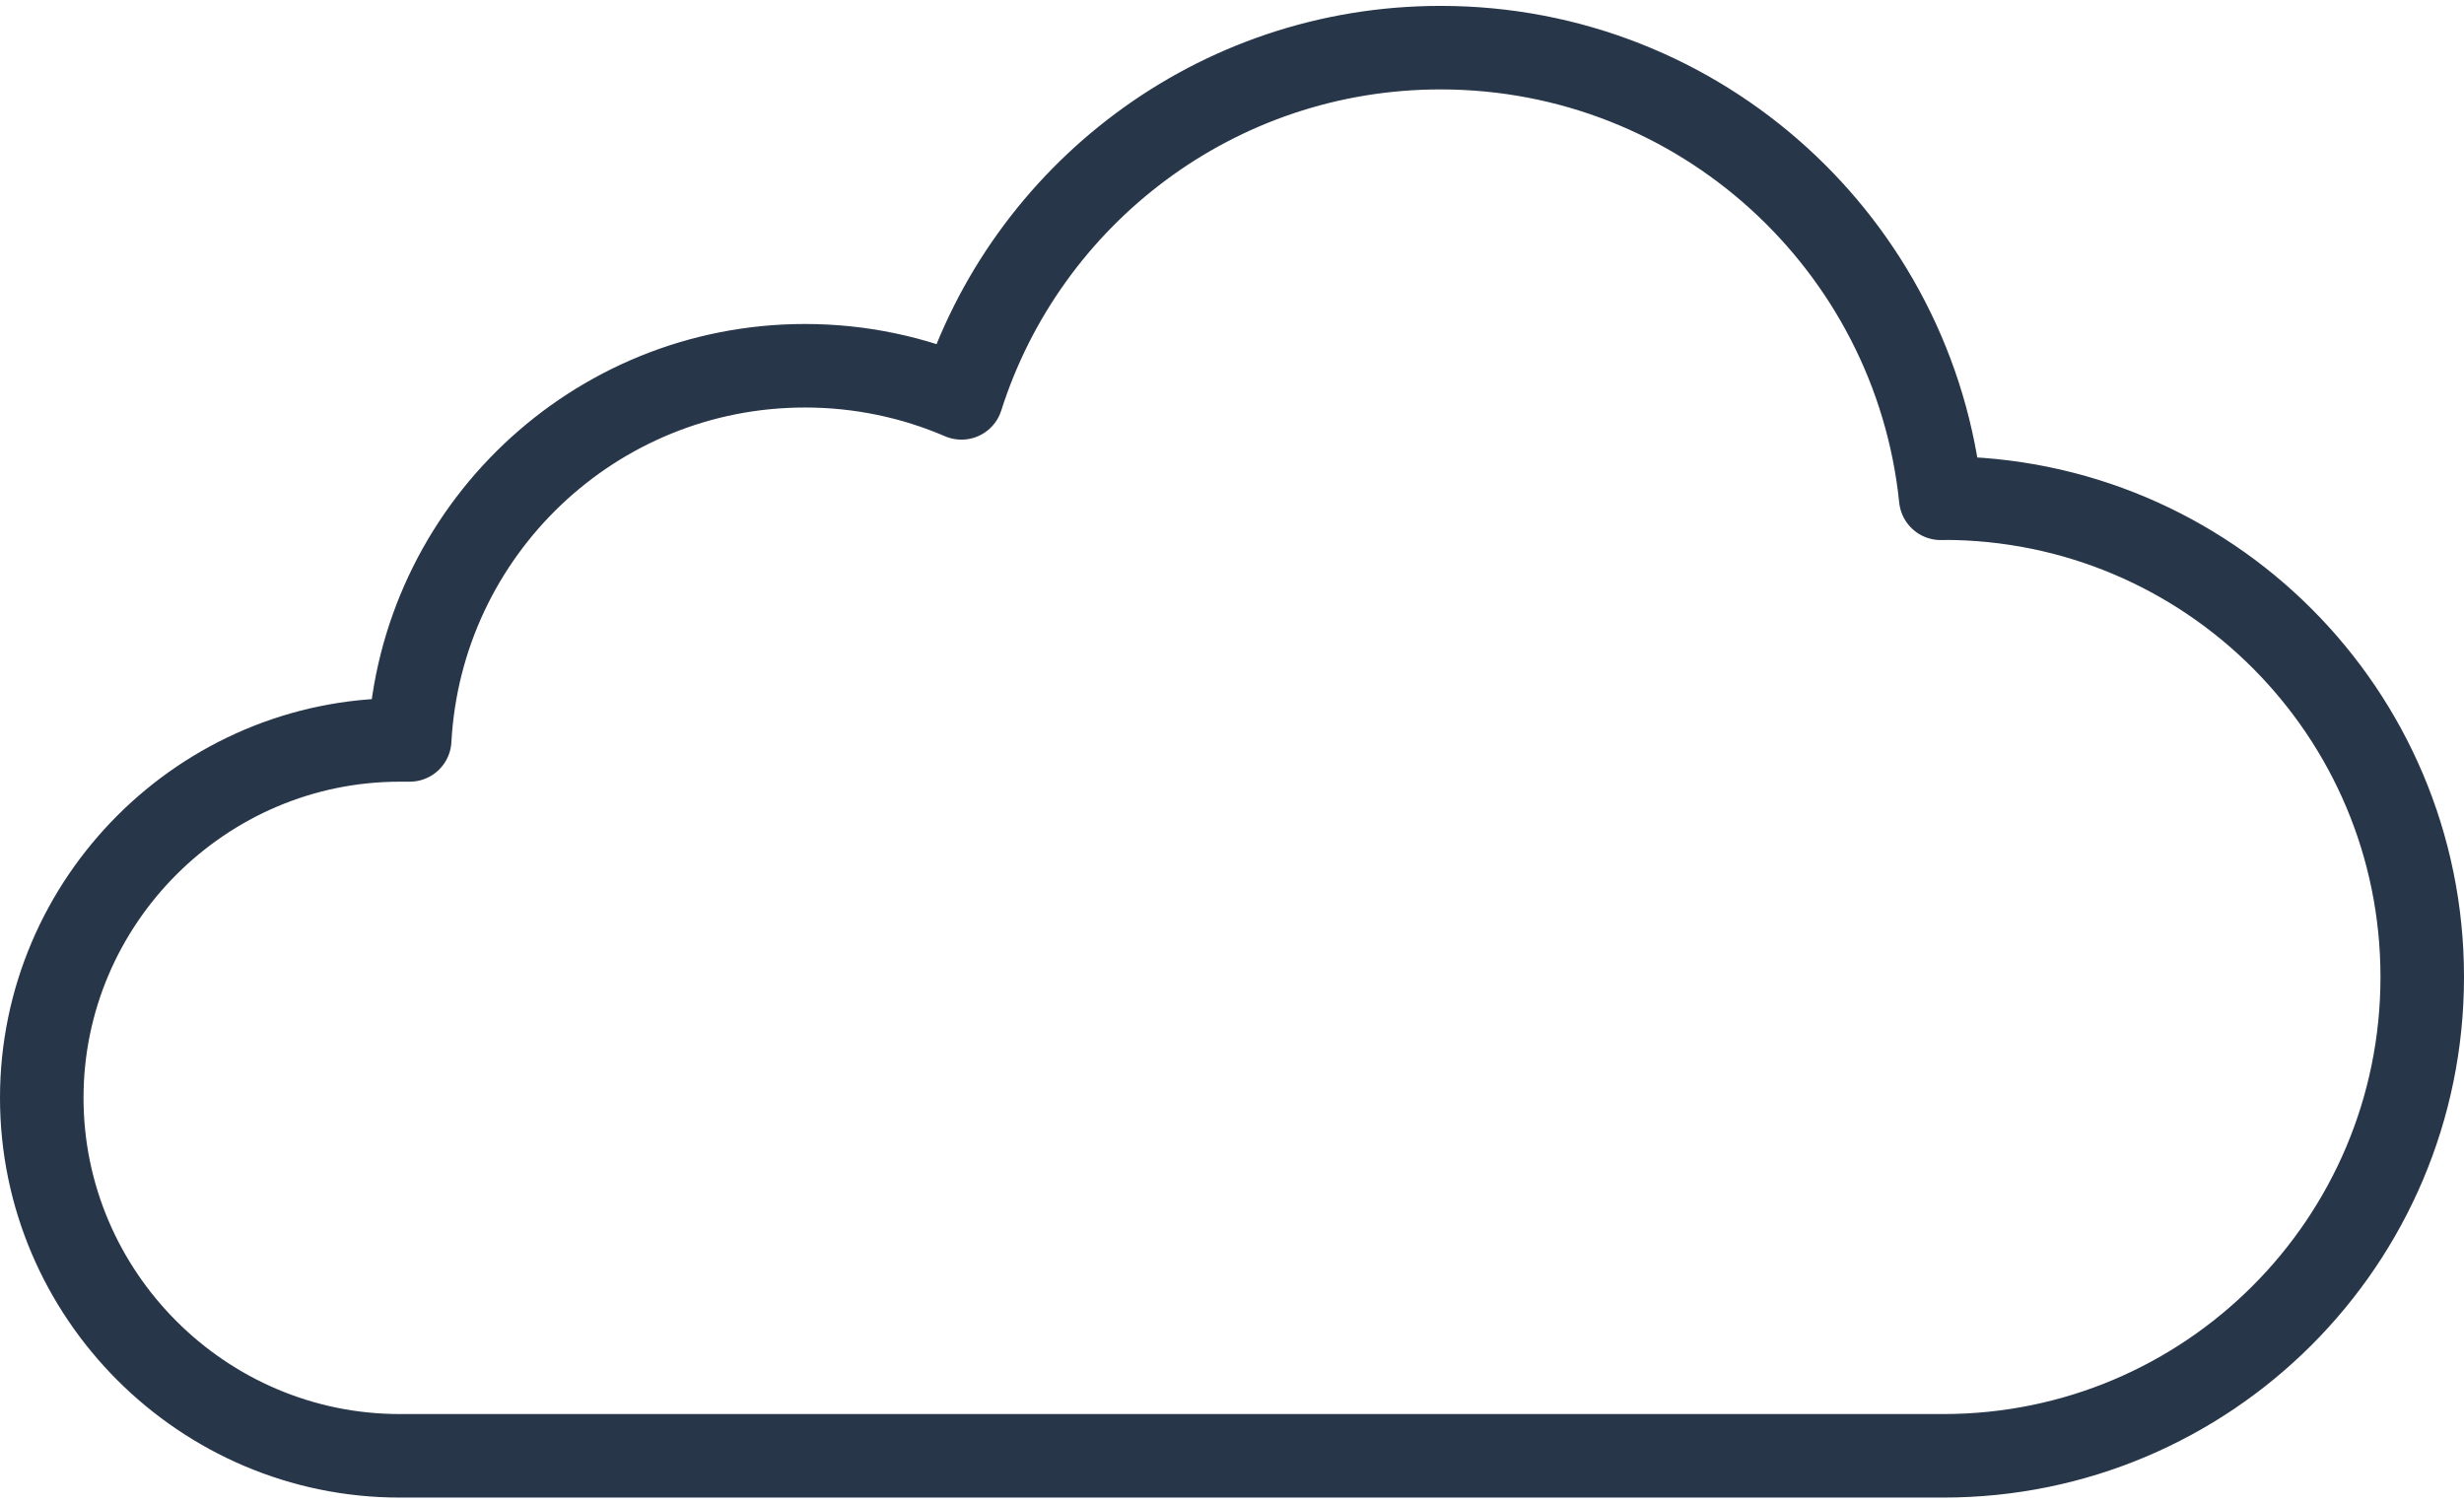
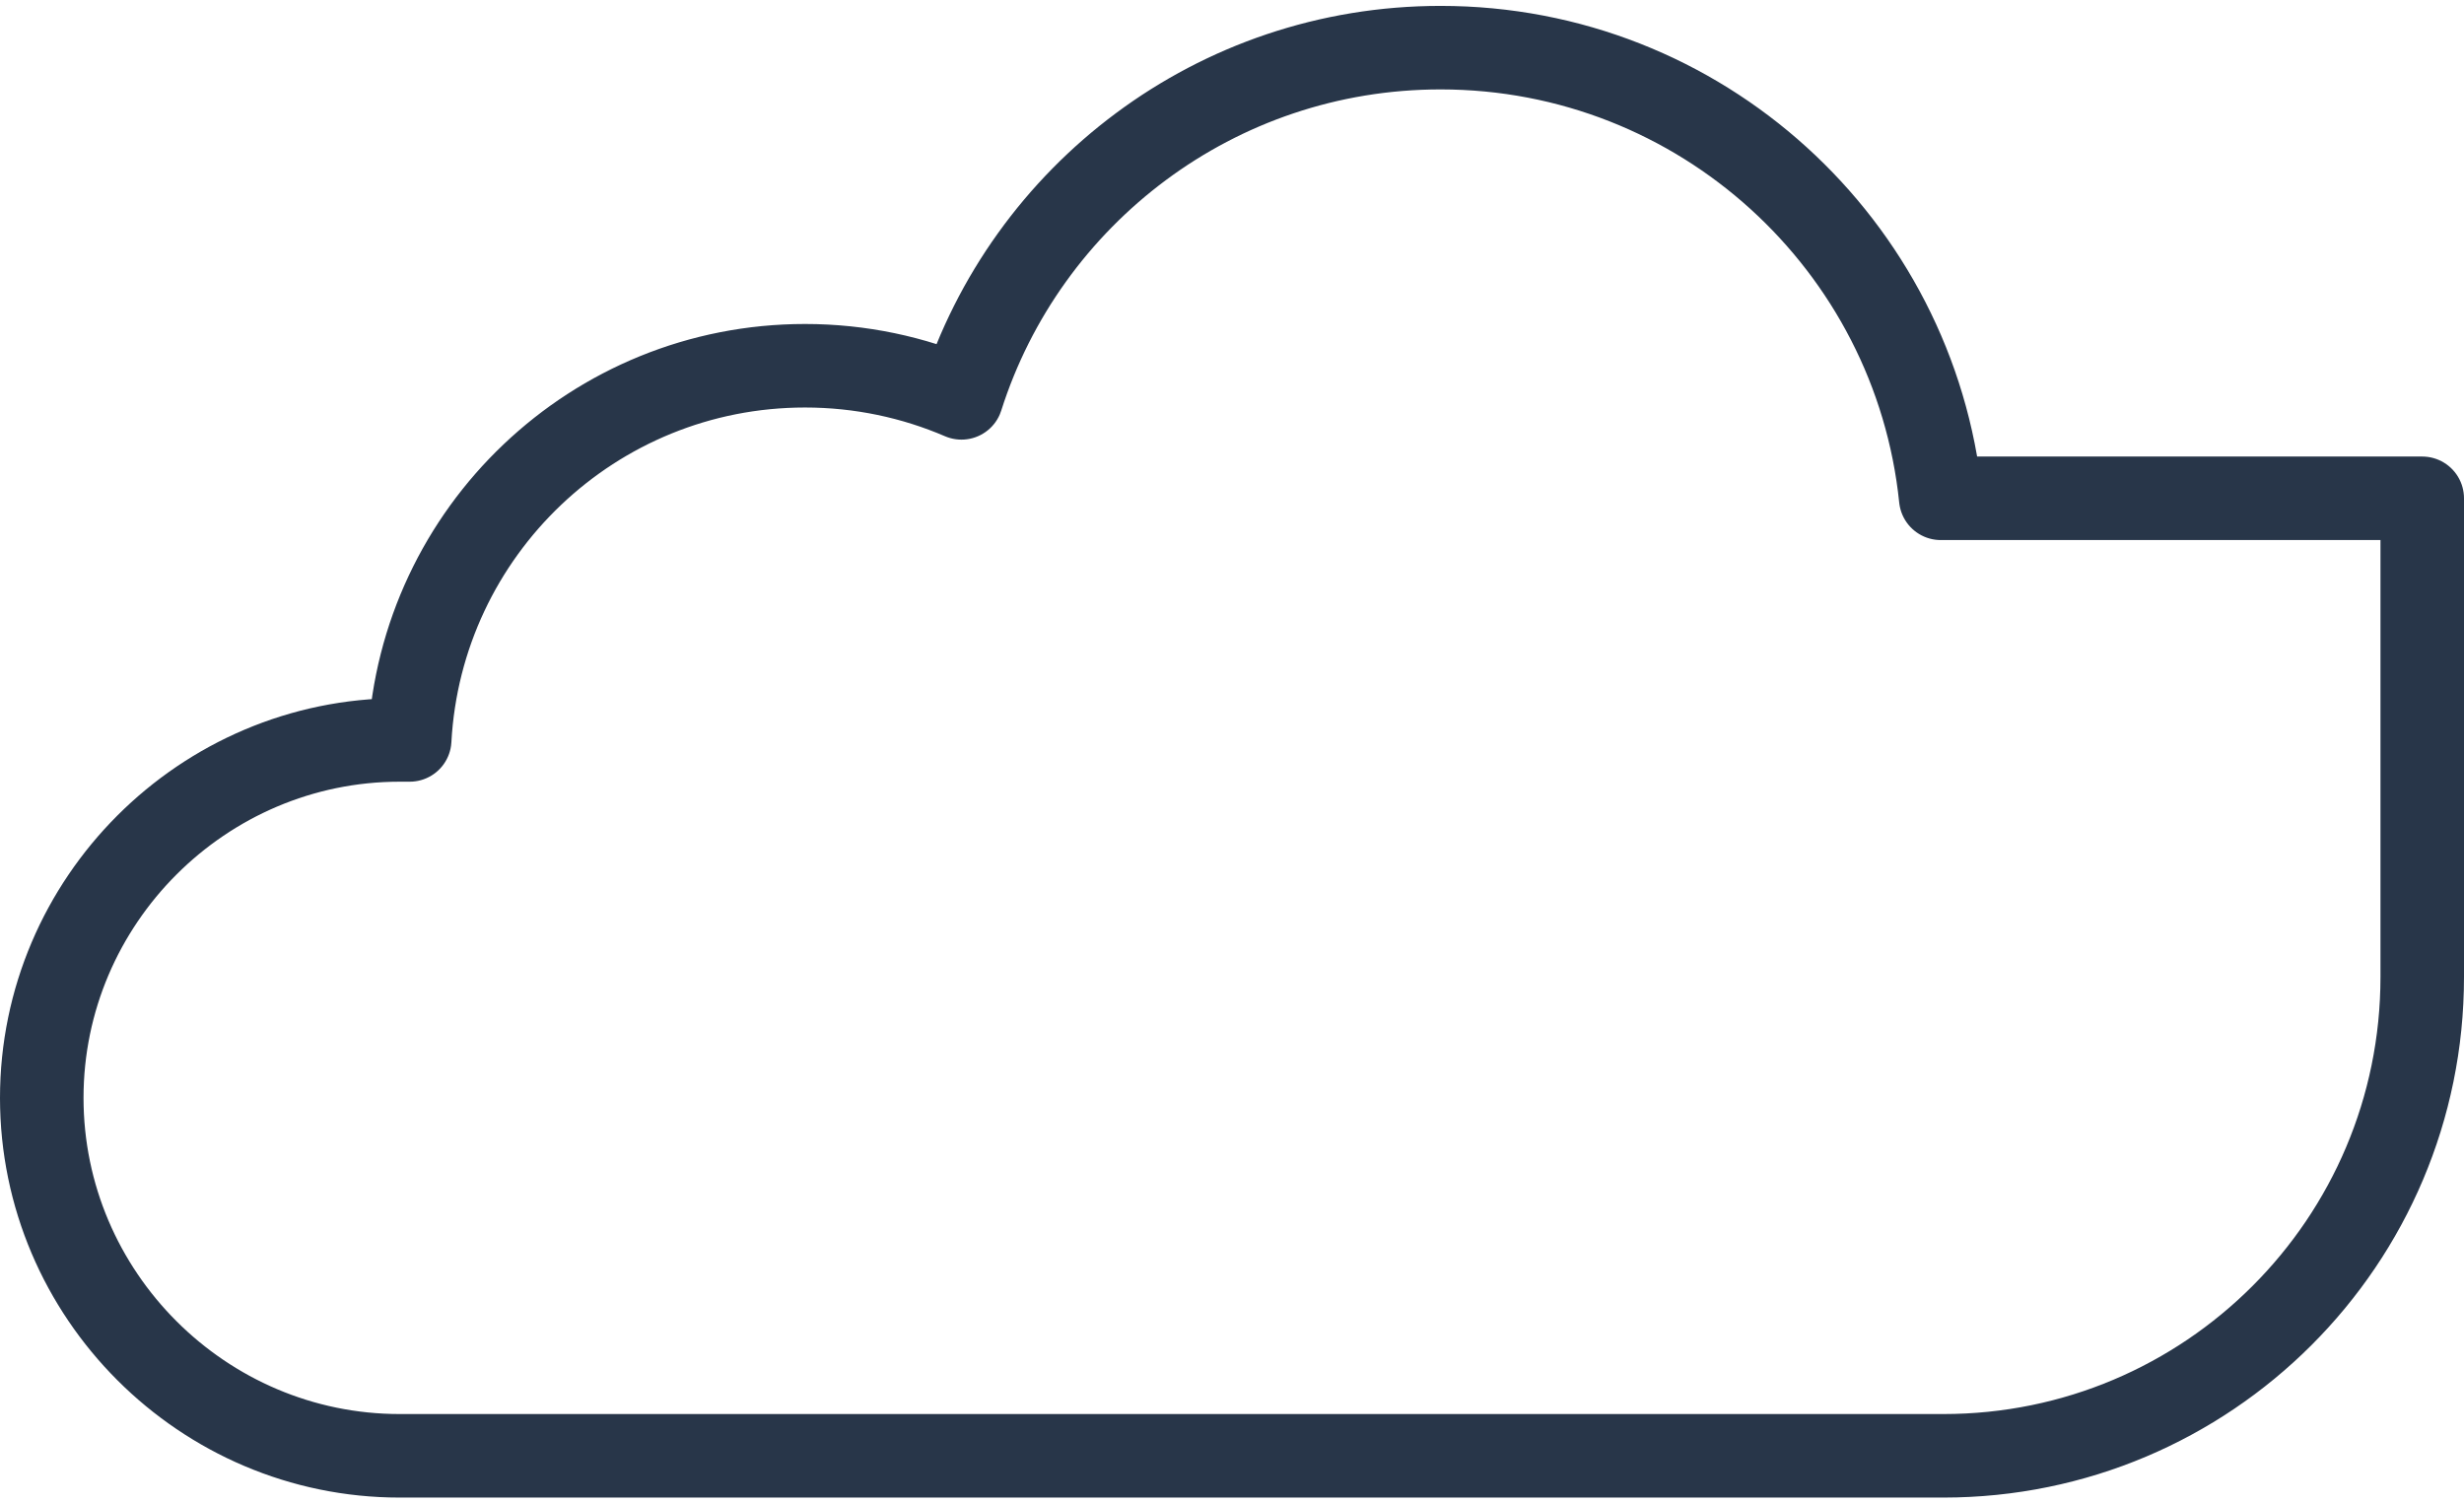
<svg xmlns="http://www.w3.org/2000/svg" width="59" height="36" viewBox="0 0 59 36" fill="none">
-   <path d="M46.534 11.932C46.511 11.932 46.491 11.932 46.471 11.932C45.848 5.867 40.721 1.141 34.495 1.141C29.117 1.141 24.567 4.663 23.022 9.527C21.872 9.033 20.605 8.758 19.276 8.758C14.215 8.758 10.081 12.724 9.81 17.718H9.571C4.856 17.718 1 21.574 1 26.289C1 31.004 4.856 34.86 9.571 34.86H46.534C52.865 34.86 58 29.729 58 23.394C58 17.059 52.869 11.928 46.534 11.928V11.932Z" stroke="#283649" stroke-width="2" stroke-linecap="round" stroke-linejoin="round" />
+   <path d="M46.534 11.932C46.511 11.932 46.491 11.932 46.471 11.932C45.848 5.867 40.721 1.141 34.495 1.141C29.117 1.141 24.567 4.663 23.022 9.527C21.872 9.033 20.605 8.758 19.276 8.758C14.215 8.758 10.081 12.724 9.81 17.718H9.571C4.856 17.718 1 21.574 1 26.289C1 31.004 4.856 34.86 9.571 34.86H46.534C52.865 34.86 58 29.729 58 23.394V11.932Z" stroke="#283649" stroke-width="2" stroke-linecap="round" stroke-linejoin="round" />
</svg>